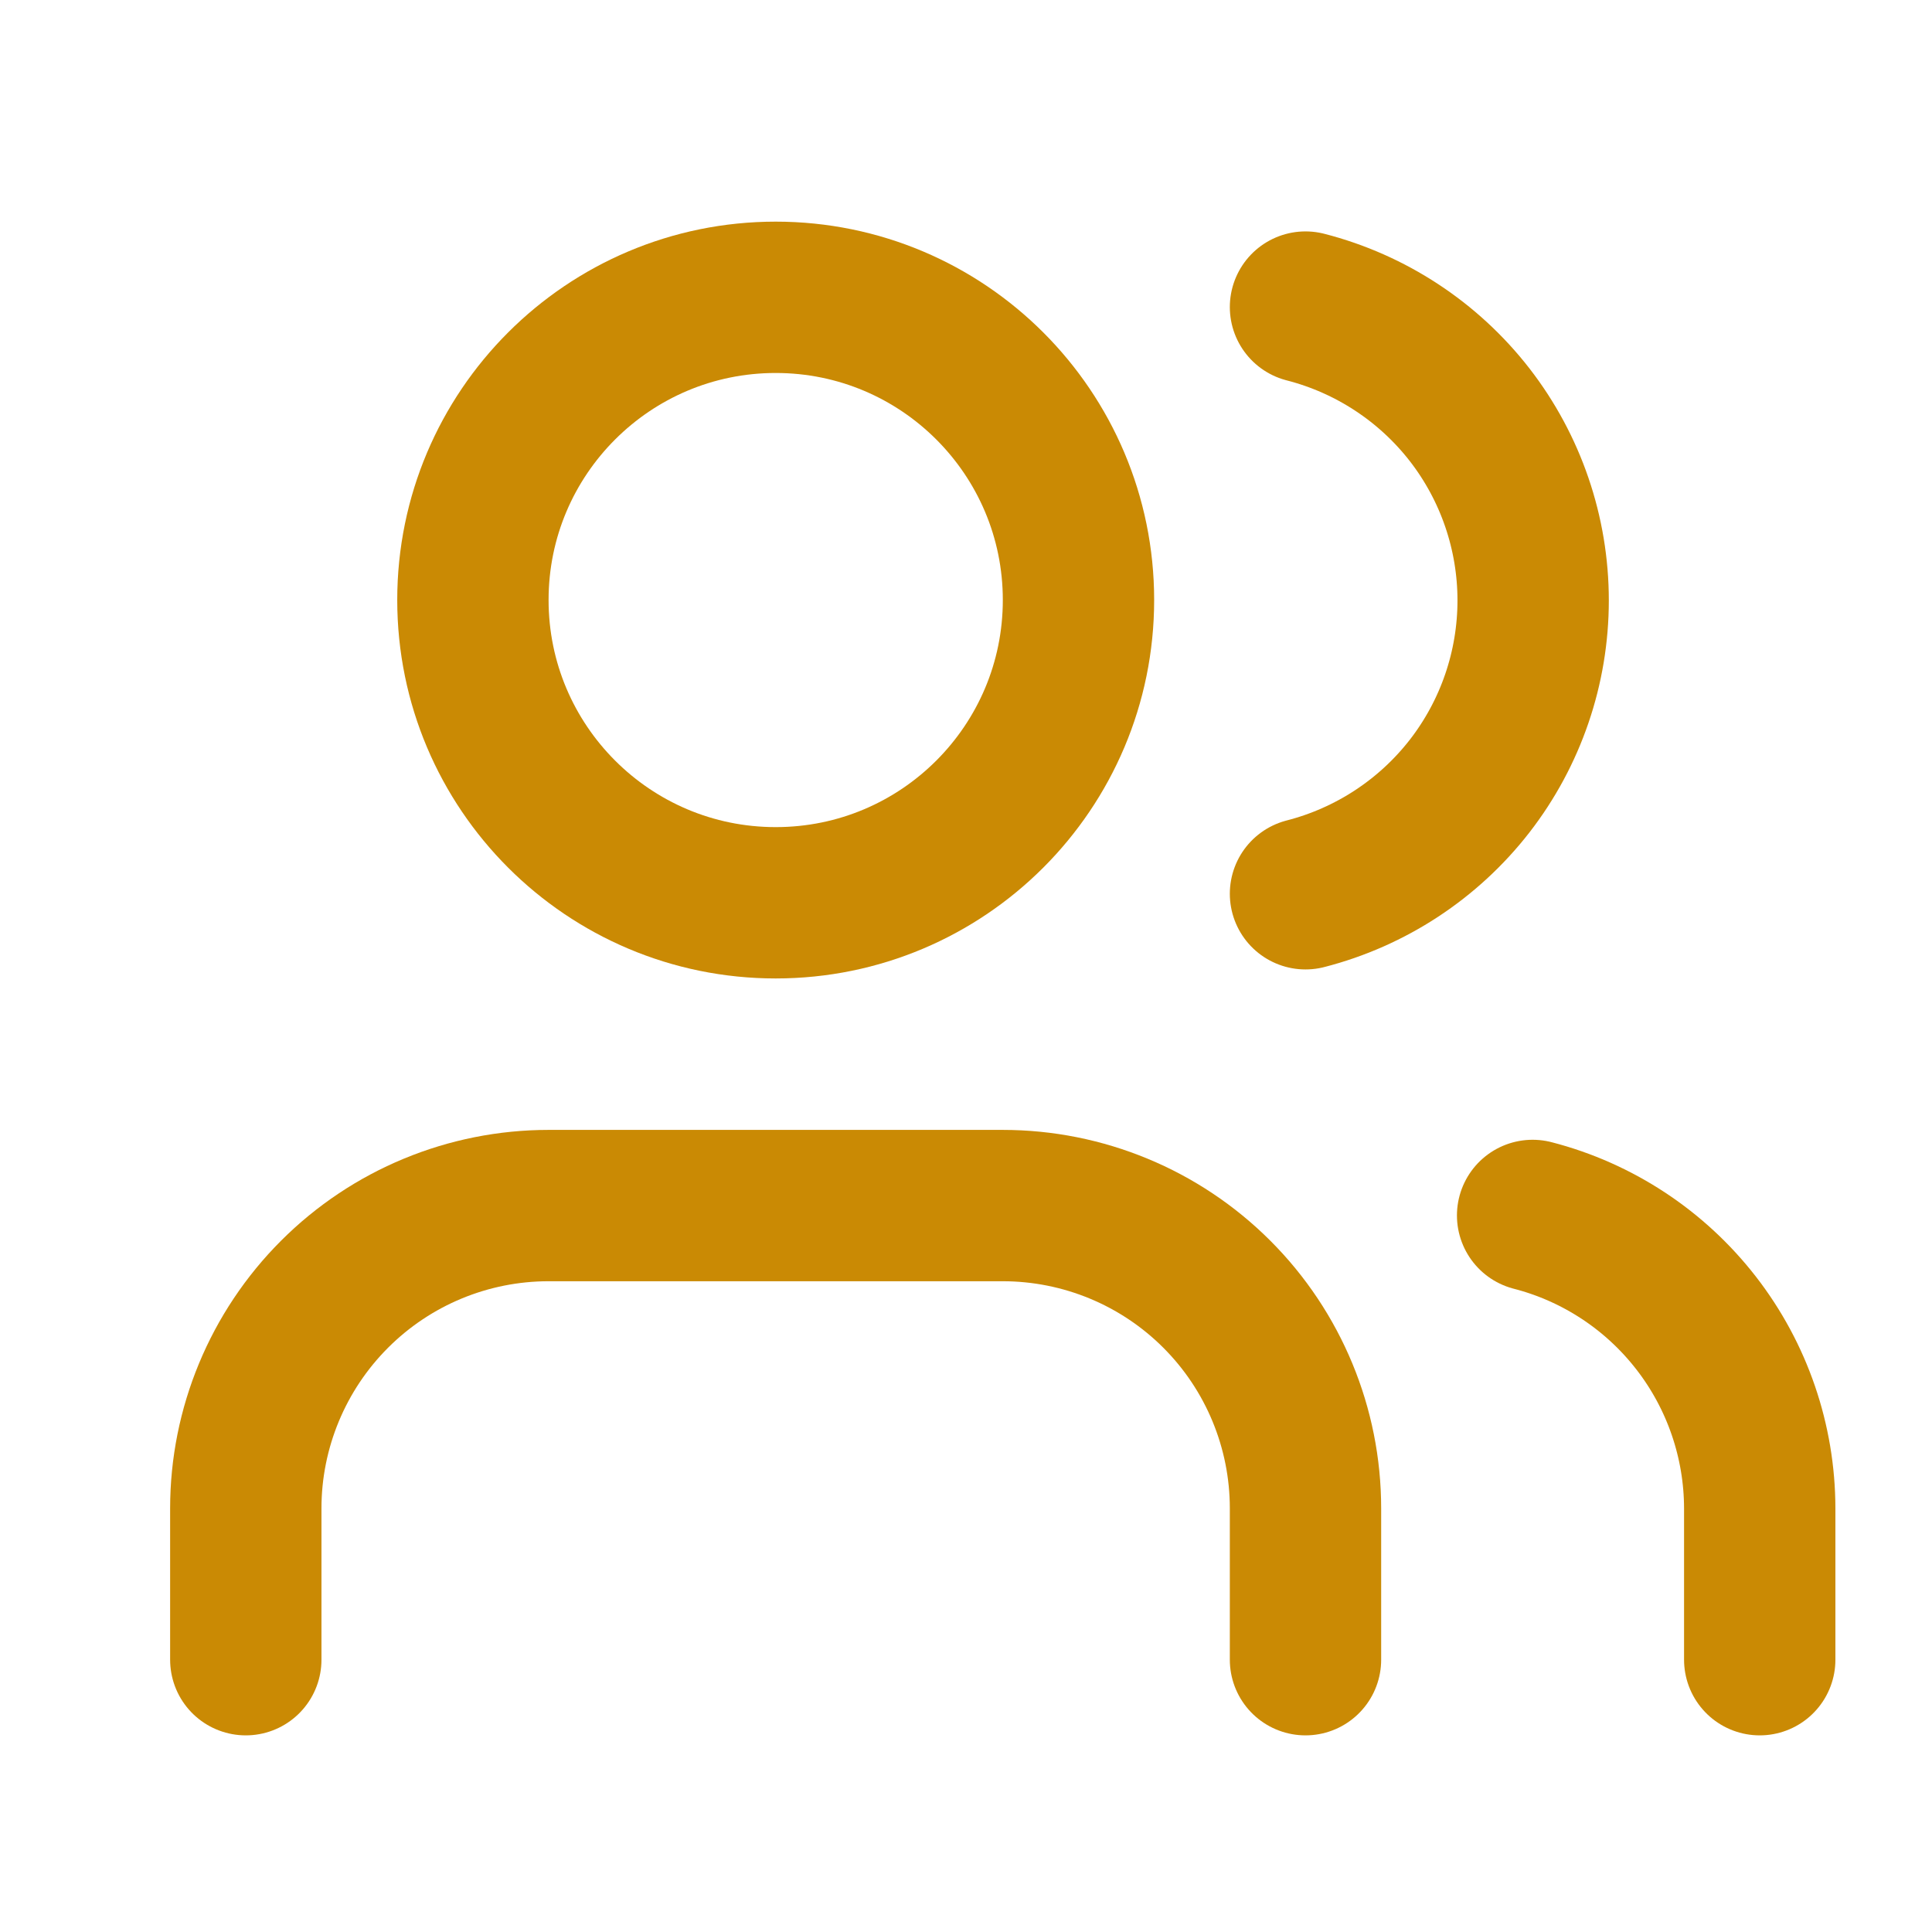
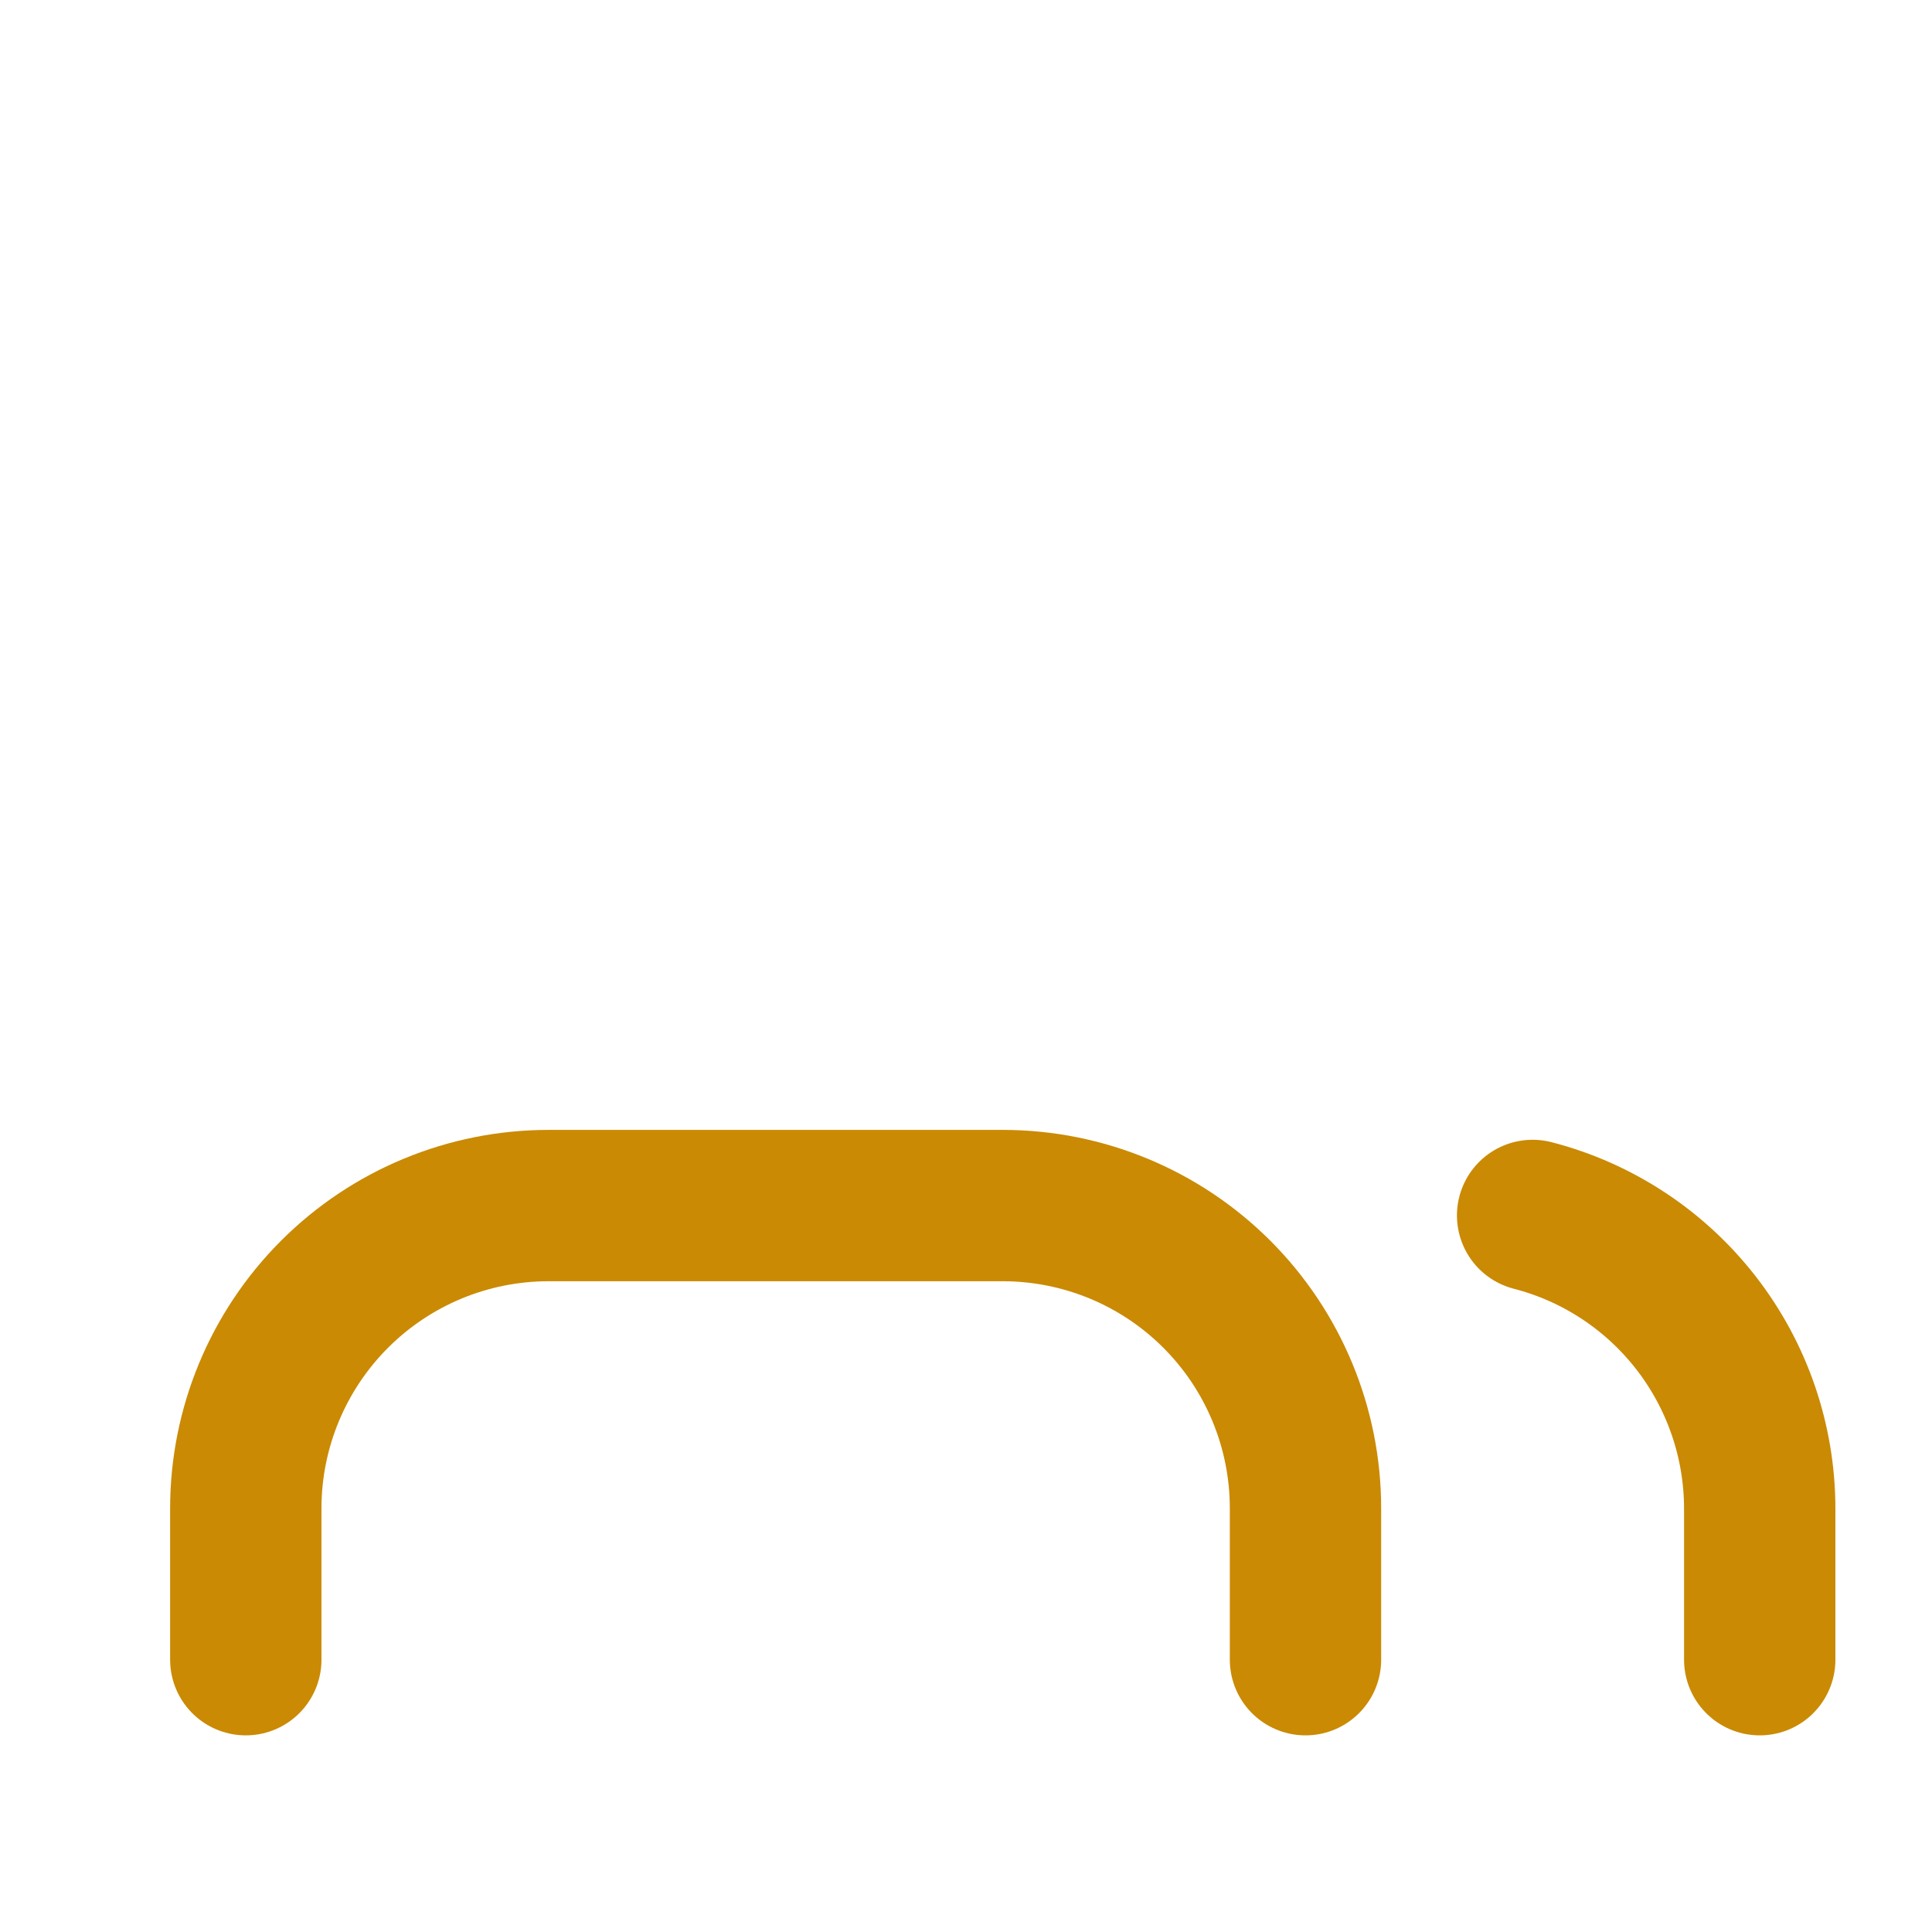
<svg xmlns="http://www.w3.org/2000/svg" width="18" height="18" viewBox="0 0 18 18" fill="none">
  <path d="M12.163 15.463V14.053C12.163 13.305 11.866 12.587 11.337 12.058C10.808 11.529 10.091 11.232 9.342 11.232H5.111C4.363 11.232 3.646 11.529 3.117 12.058C2.588 12.587 2.29 13.305 2.29 14.053V15.463" stroke="#CA8A04" stroke-width="1.41" stroke-linecap="round" stroke-linejoin="round" />
-   <path d="M7.227 8.411C8.785 8.411 10.048 7.148 10.048 5.59C10.048 4.033 8.785 2.77 7.227 2.77C5.669 2.77 4.406 4.033 4.406 5.59C4.406 7.148 5.669 8.411 7.227 8.411Z" stroke="#CA8A04" stroke-width="1.41" stroke-linecap="round" stroke-linejoin="round" />
  <path d="M16.395 15.463V14.053C16.394 13.428 16.186 12.821 15.803 12.327C15.42 11.833 14.884 11.48 14.279 11.324" stroke="#CA8A04" stroke-width="1.41" stroke-linecap="round" stroke-linejoin="round" />
-   <path d="M12.163 2.861C12.77 3.017 13.308 3.37 13.692 3.864C14.076 4.359 14.284 4.968 14.284 5.594C14.284 6.22 14.076 6.829 13.692 7.324C13.308 7.818 12.77 8.171 12.163 8.327" stroke="#CA8A04" stroke-width="1.41" stroke-linecap="round" stroke-linejoin="round" />
</svg>